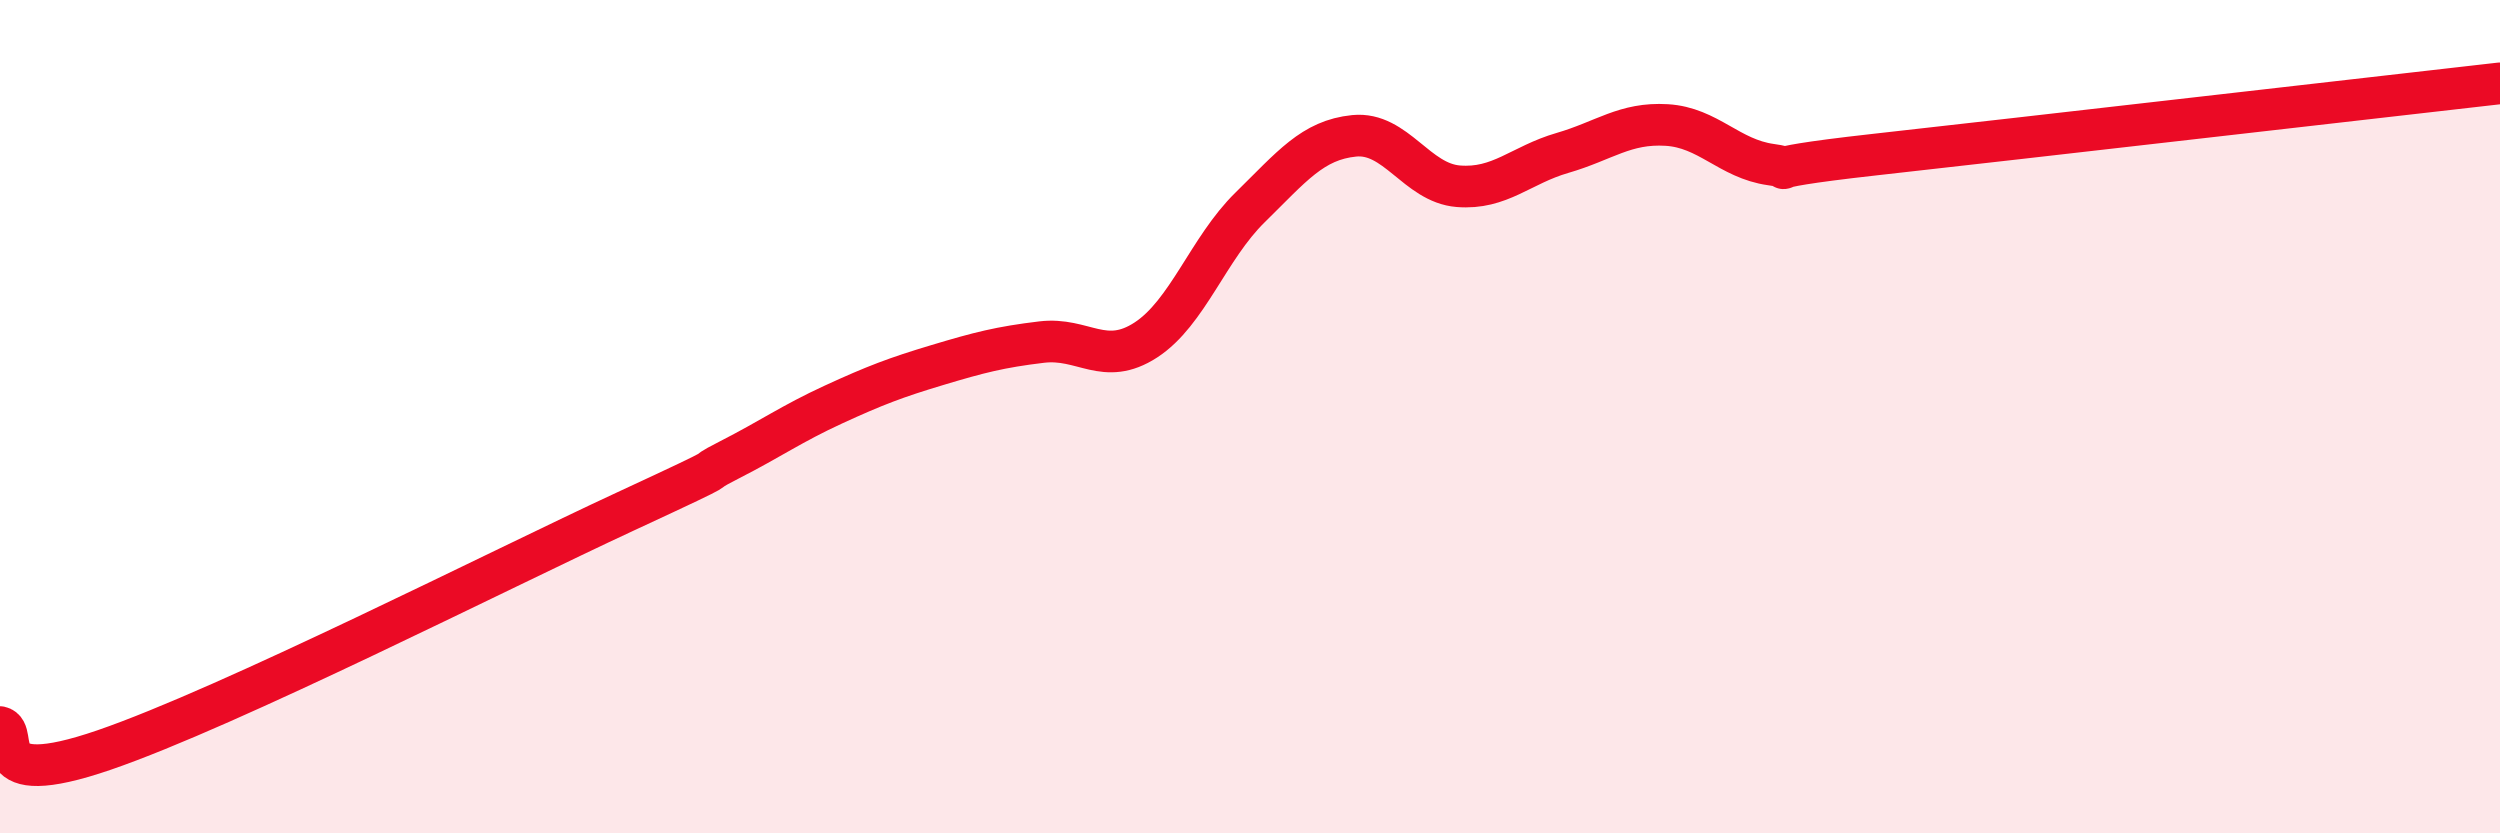
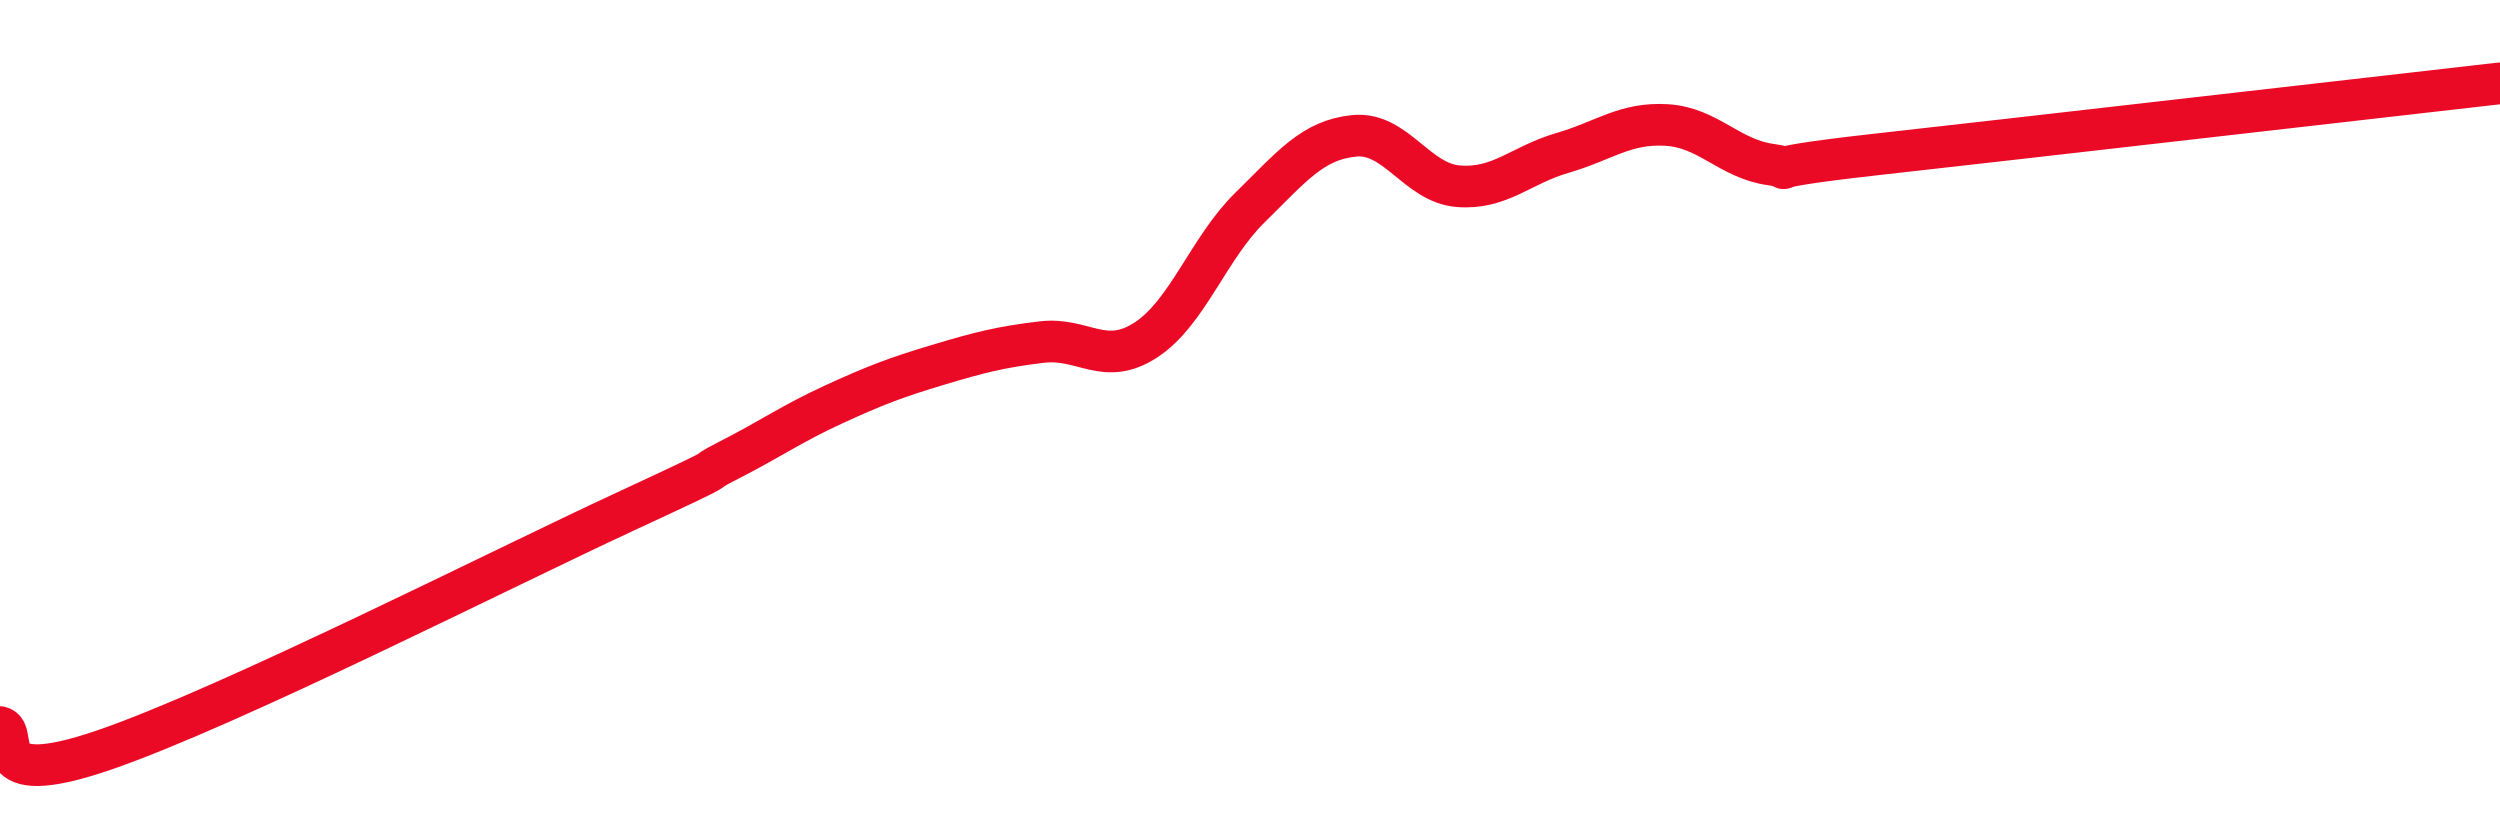
<svg xmlns="http://www.w3.org/2000/svg" width="60" height="20" viewBox="0 0 60 20">
-   <path d="M 0,17.45 C 0.5,17.56 -0.5,19.03 2.5,18 C 5.5,16.97 12,13.67 15,12.28 C 18,10.89 16.5,11.55 17.5,11.04 C 18.5,10.53 19,10.17 20,9.71 C 21,9.25 21.5,9.06 22.5,8.76 C 23.5,8.46 24,8.33 25,8.21 C 26,8.09 26.5,8.81 27.5,8.16 C 28.5,7.51 29,5.96 30,4.98 C 31,4 31.5,3.36 32.5,3.26 C 33.5,3.16 34,4.39 35,4.47 C 36,4.55 36.5,3.96 37.5,3.67 C 38.5,3.38 39,2.94 40,3 C 41,3.06 41.5,3.81 42.5,3.95 C 43.5,4.09 41.5,4.1 45,3.71 C 48.5,3.32 57,2.34 60,2L60 20L0 20Z" fill="#EB0A25" opacity="0.1" stroke-linecap="round" stroke-linejoin="round" />
  <path d="M 0,17.45 C 0.5,17.56 -0.5,19.03 2.5,18 C 5.5,16.97 12,13.67 15,12.28 C 18,10.89 16.5,11.55 17.5,11.04 C 18.5,10.53 19,10.17 20,9.71 C 21,9.25 21.5,9.06 22.5,8.76 C 23.5,8.46 24,8.33 25,8.21 C 26,8.09 26.5,8.81 27.5,8.16 C 28.5,7.51 29,5.96 30,4.98 C 31,4 31.5,3.36 32.5,3.26 C 33.5,3.16 34,4.39 35,4.47 C 36,4.55 36.5,3.96 37.5,3.67 C 38.5,3.38 39,2.94 40,3 C 41,3.06 41.5,3.81 42.5,3.95 C 43.5,4.09 41.5,4.1 45,3.71 C 48.5,3.32 57,2.34 60,2" stroke="#EB0A25" stroke-width="1" fill="none" stroke-linecap="round" stroke-linejoin="round" />
</svg>